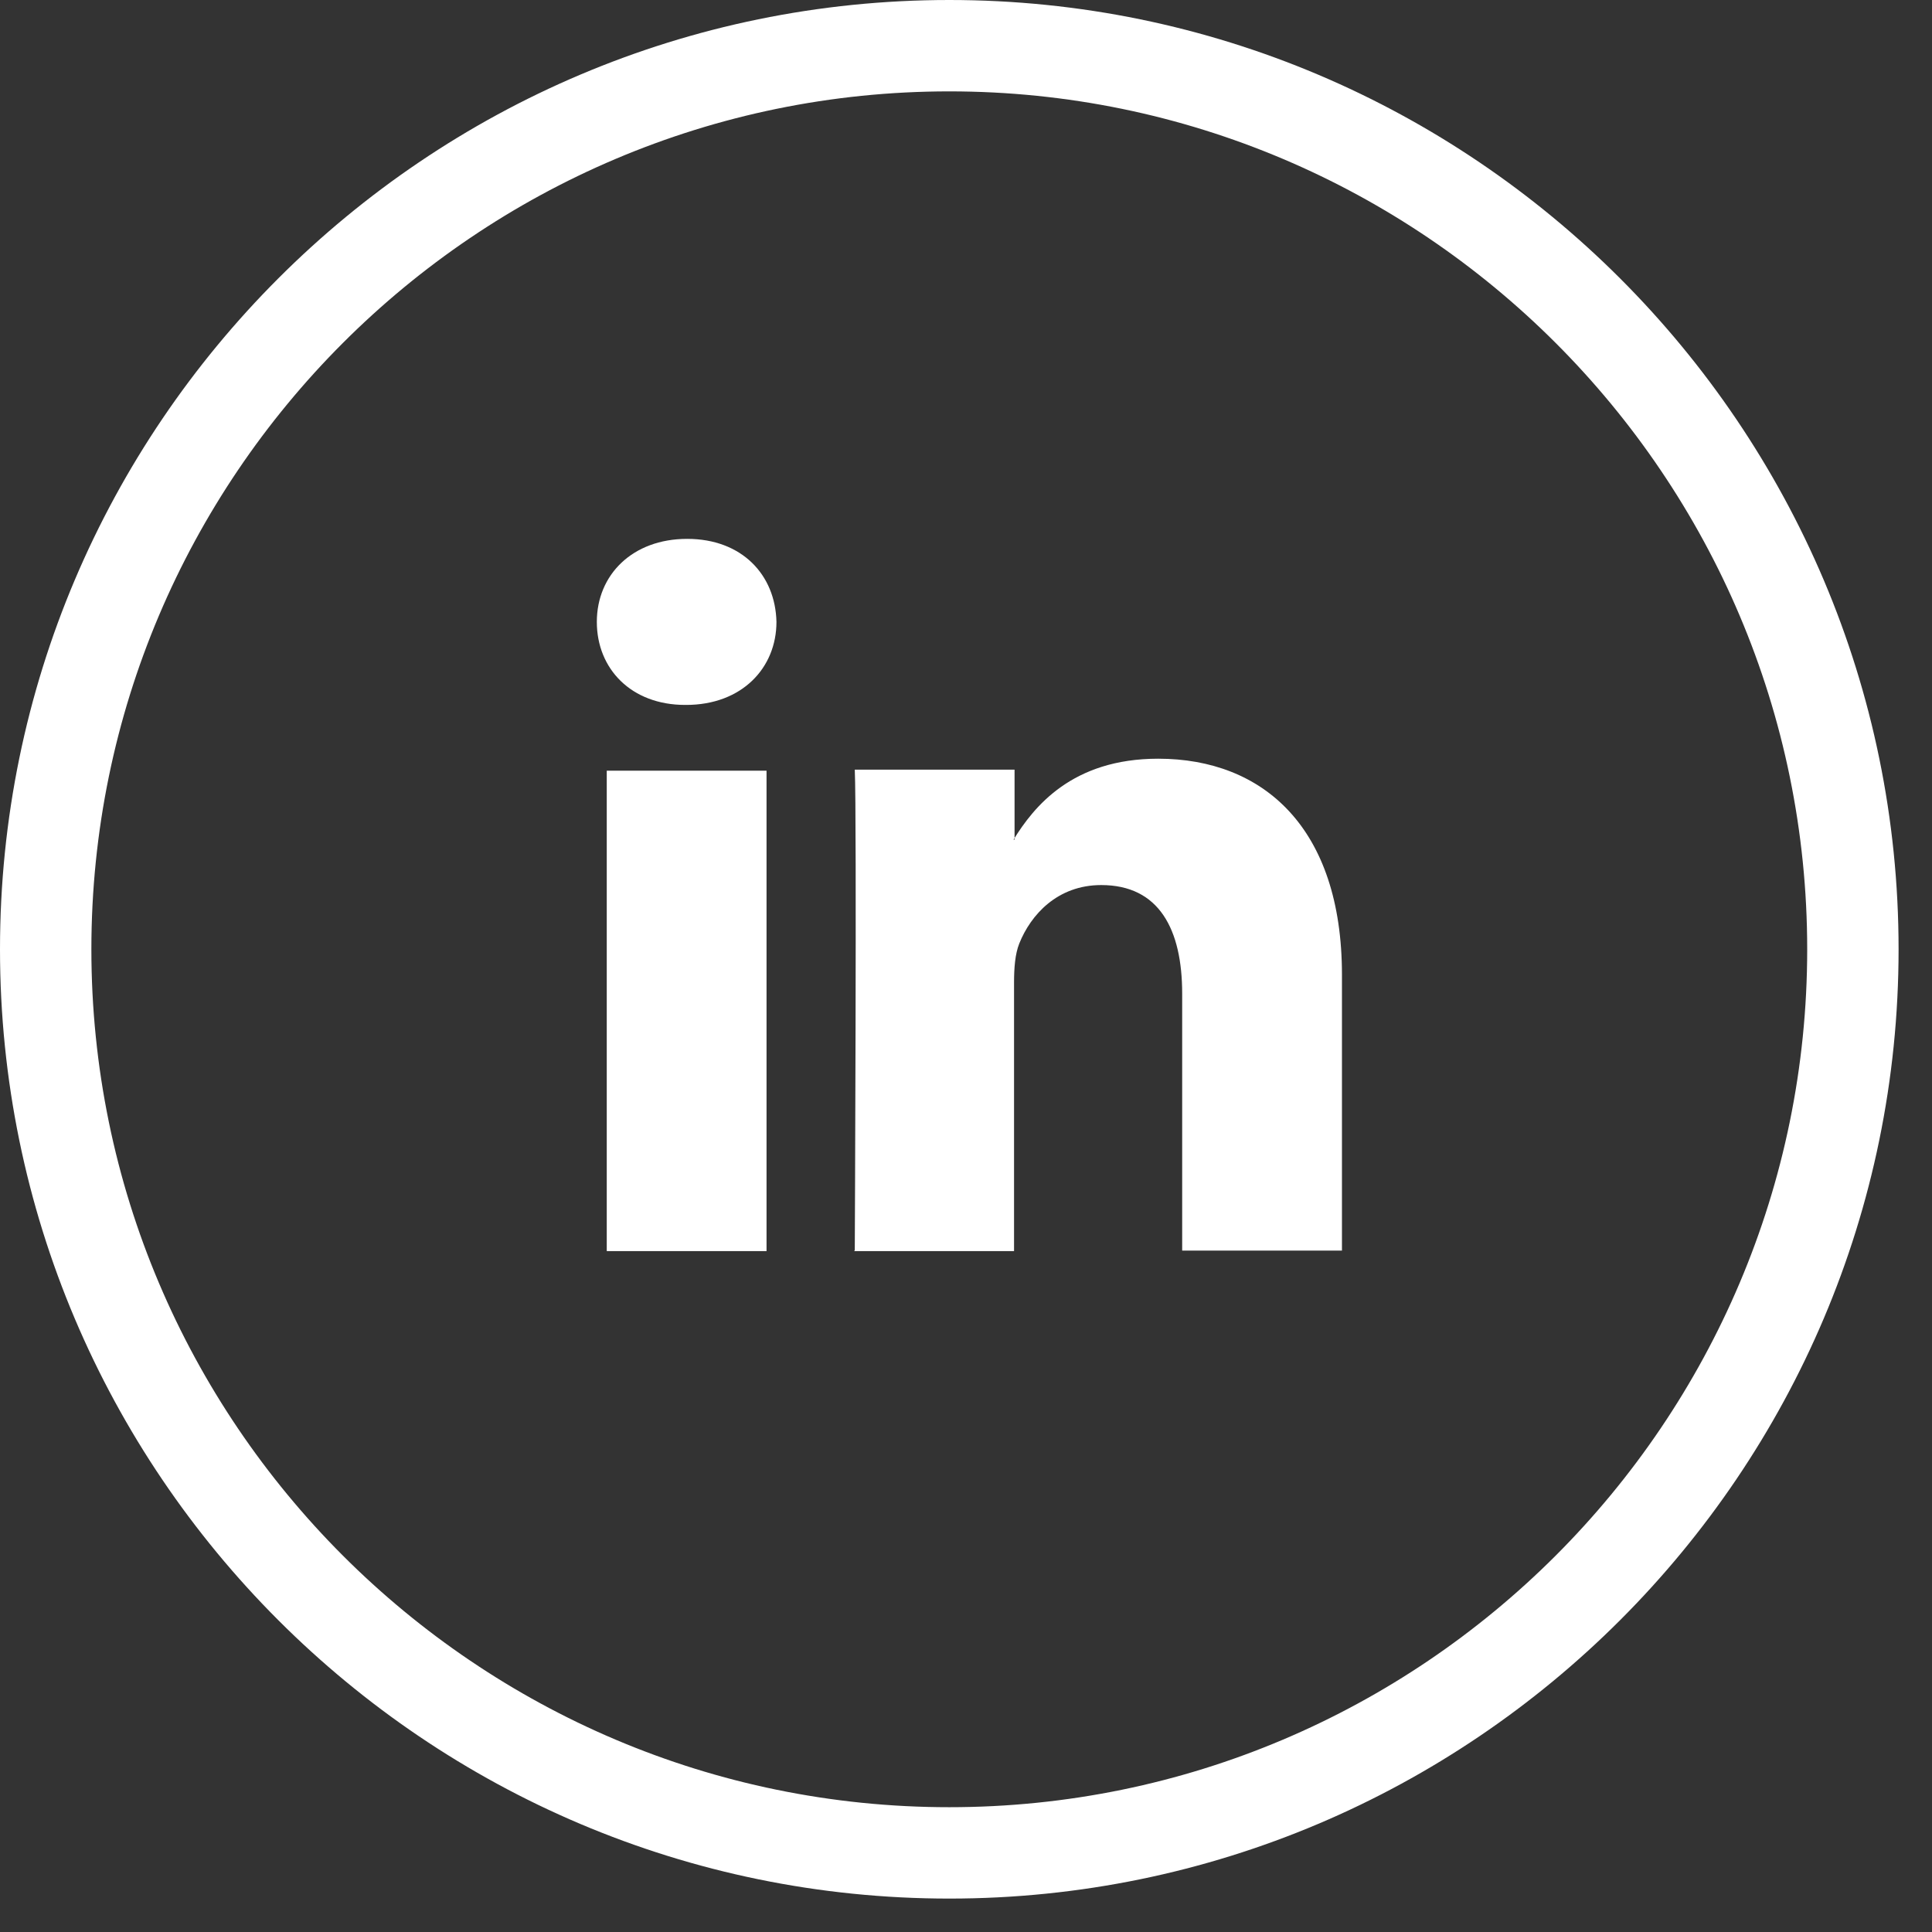
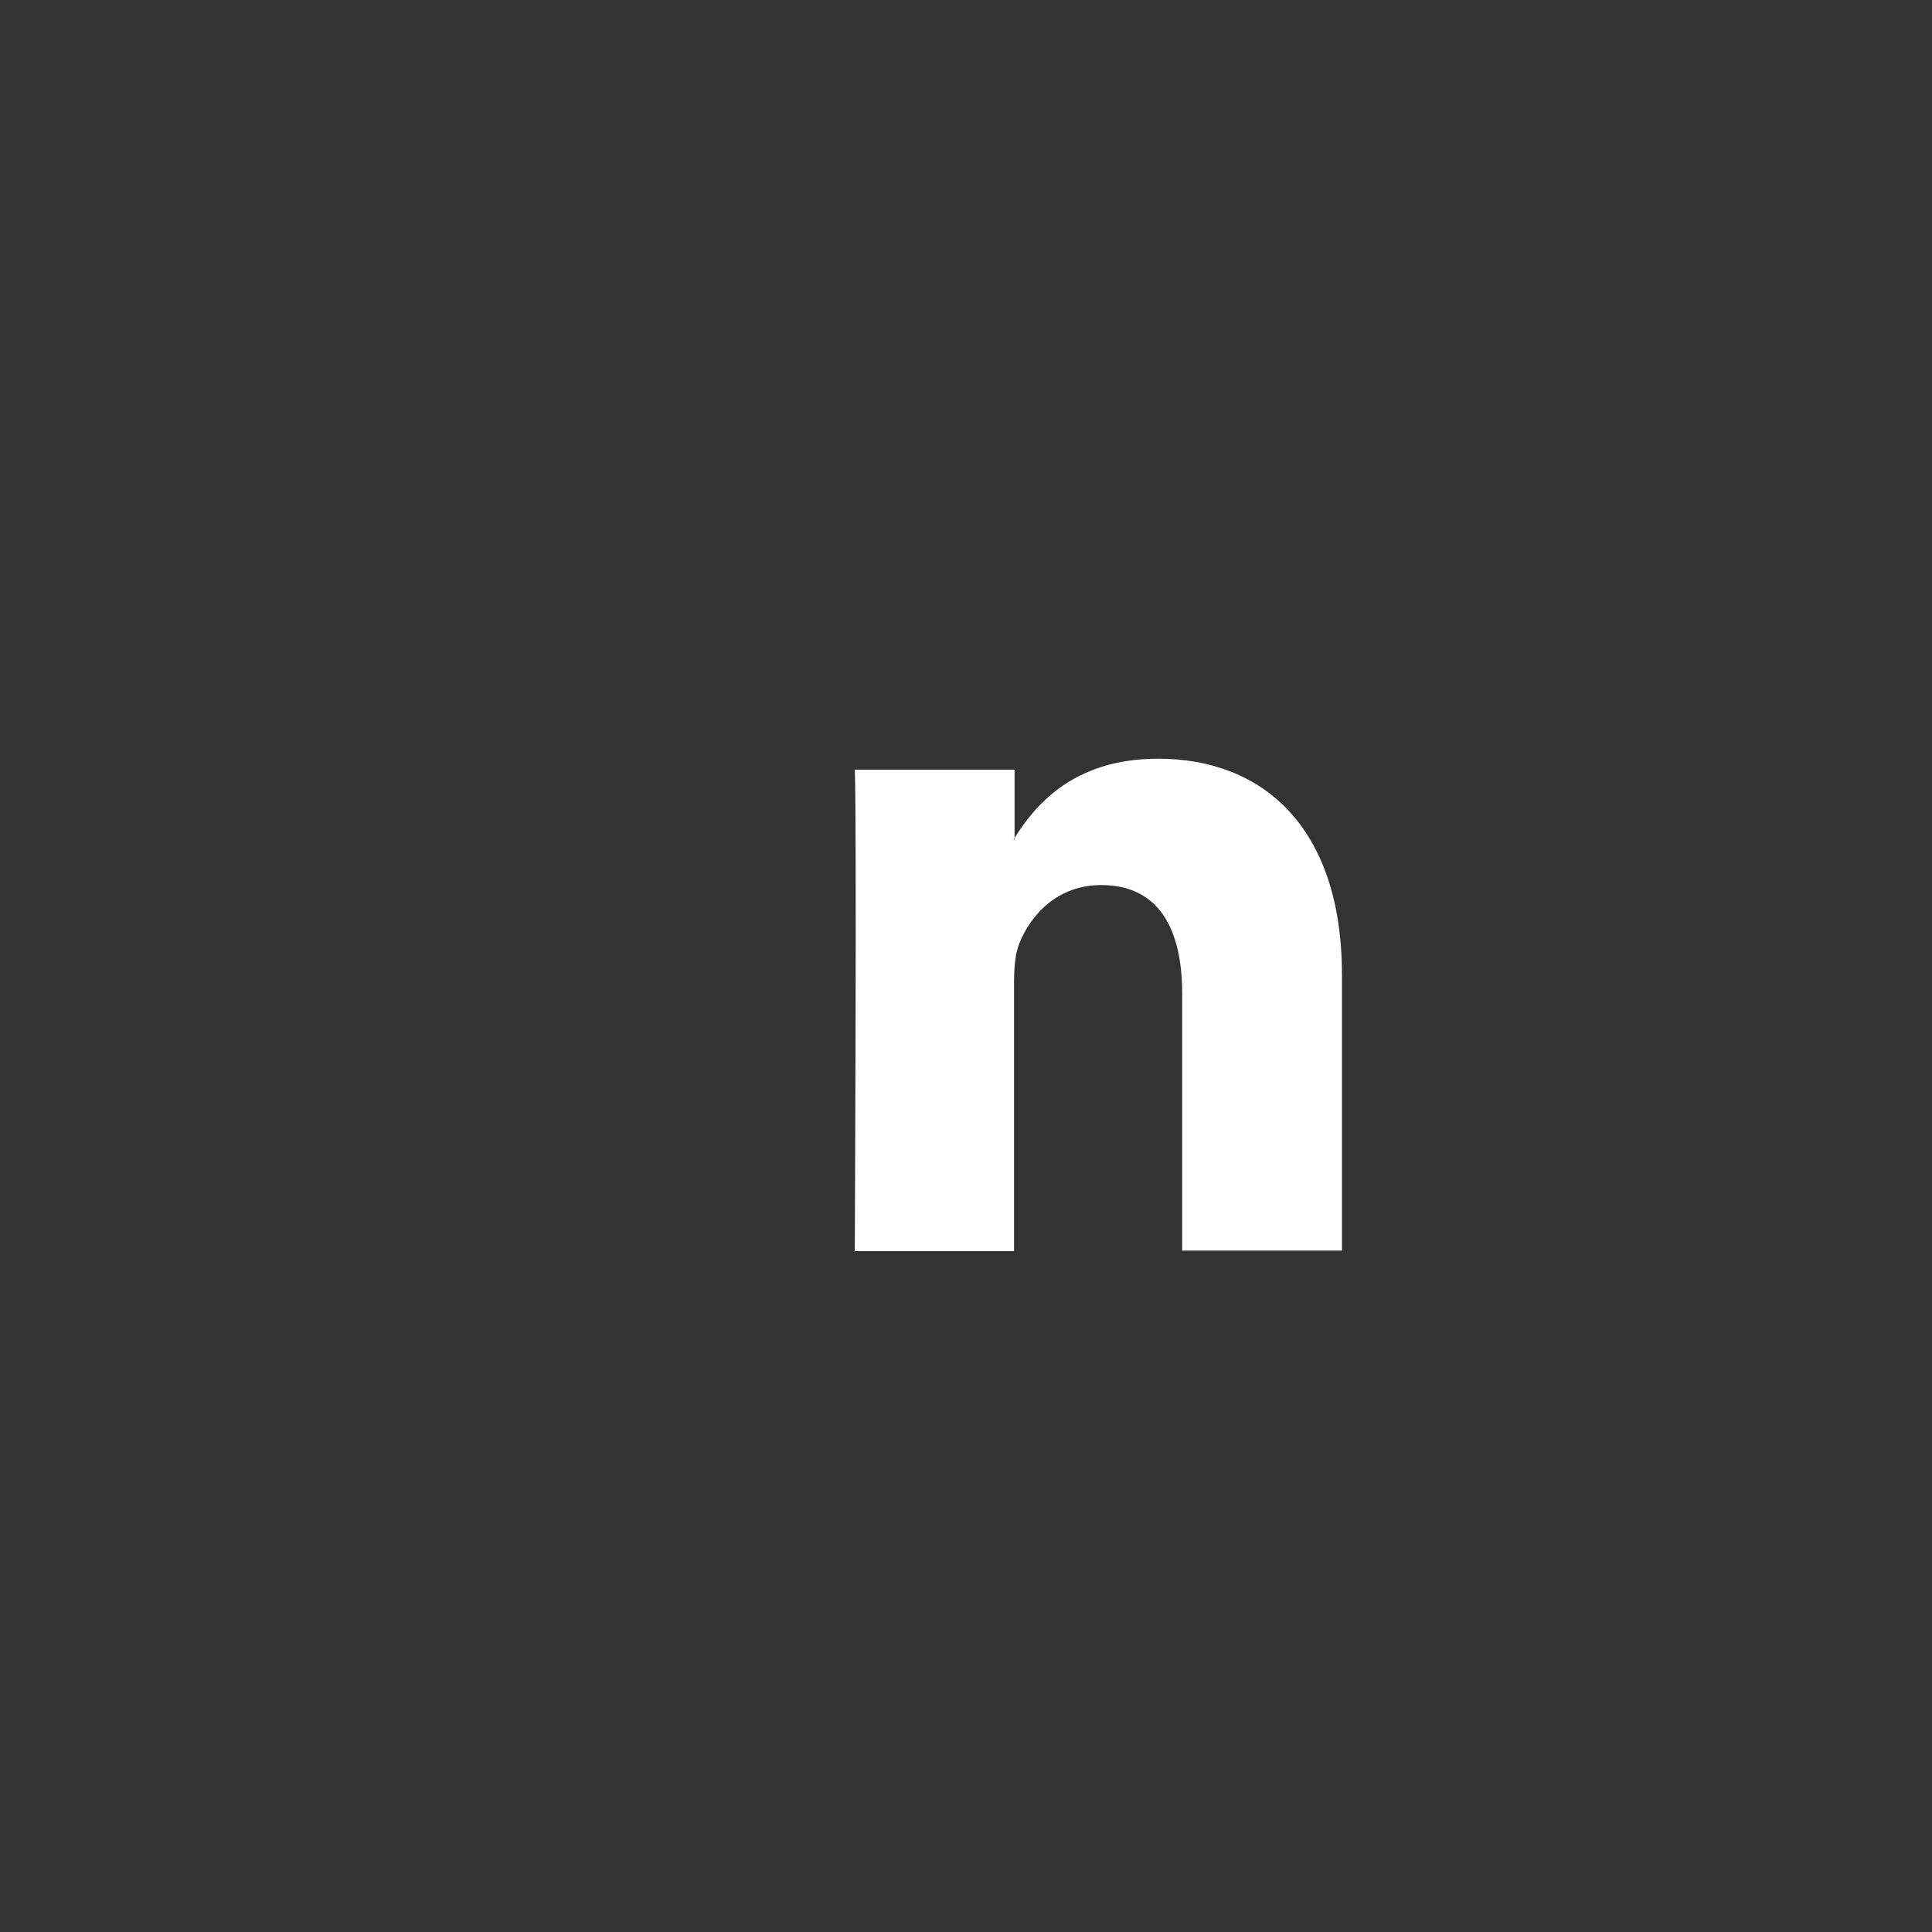
<svg xmlns="http://www.w3.org/2000/svg" width="37" height="37" viewBox="0 0 37 37" fill="none">
  <rect x="0" y="0" width="37" height="37" fill="#333333" stroke="none" />
  <g clip-path="url(#clip0_2168_7697)">
-     <path d="M18.18 36.36C8.16 36.36 0 28.21 0 18.18C0 8.15 8.16 0 18.18 0C28.2 0 36.36 8.16 36.36 18.18C36.36 28.2 28.2 36.36 18.18 36.36ZM18.18 1.75C9.12 1.75 1.75 9.12 1.75 18.18C1.75 27.24 9.12 34.61 18.18 34.61C27.24 34.61 34.61 27.24 34.61 18.18C34.61 9.12 27.24 1.75 18.18 1.75Z" fill="white" />
-     <path fill-rule="evenodd" clip-rule="evenodd" d="M14.68 23.96V14.76H11.62V23.96H14.68ZM13.14 13.5C14.21 13.5 14.87 12.79 14.87 11.91C14.85 11.01 14.21 10.32 13.16 10.32C12.11 10.32 11.43 11.01 11.43 11.91C11.43 12.81 12.09 13.5 13.12 13.5H13.14Z" fill="white" />
    <path fill-rule="evenodd" clip-rule="evenodd" d="M16.36 23.96H19.42V18.82C19.42 18.54 19.44 18.27 19.52 18.07C19.74 17.52 20.25 16.95 21.09 16.95C22.2 16.95 22.64 17.8 22.64 19.03V23.95H25.7V18.67C25.7 15.85 24.19 14.53 22.18 14.53C20.53 14.53 19.8 15.45 19.41 16.08H19.43V14.74H16.37C16.41 15.61 16.37 23.94 16.37 23.94L16.36 23.96Z" fill="white" />
  </g>
  <defs>
    <clipPath id="clip0_2168_7697">
      <rect width="36.37" height="36.36" fill="white" />
    </clipPath>
  </defs>
</svg>